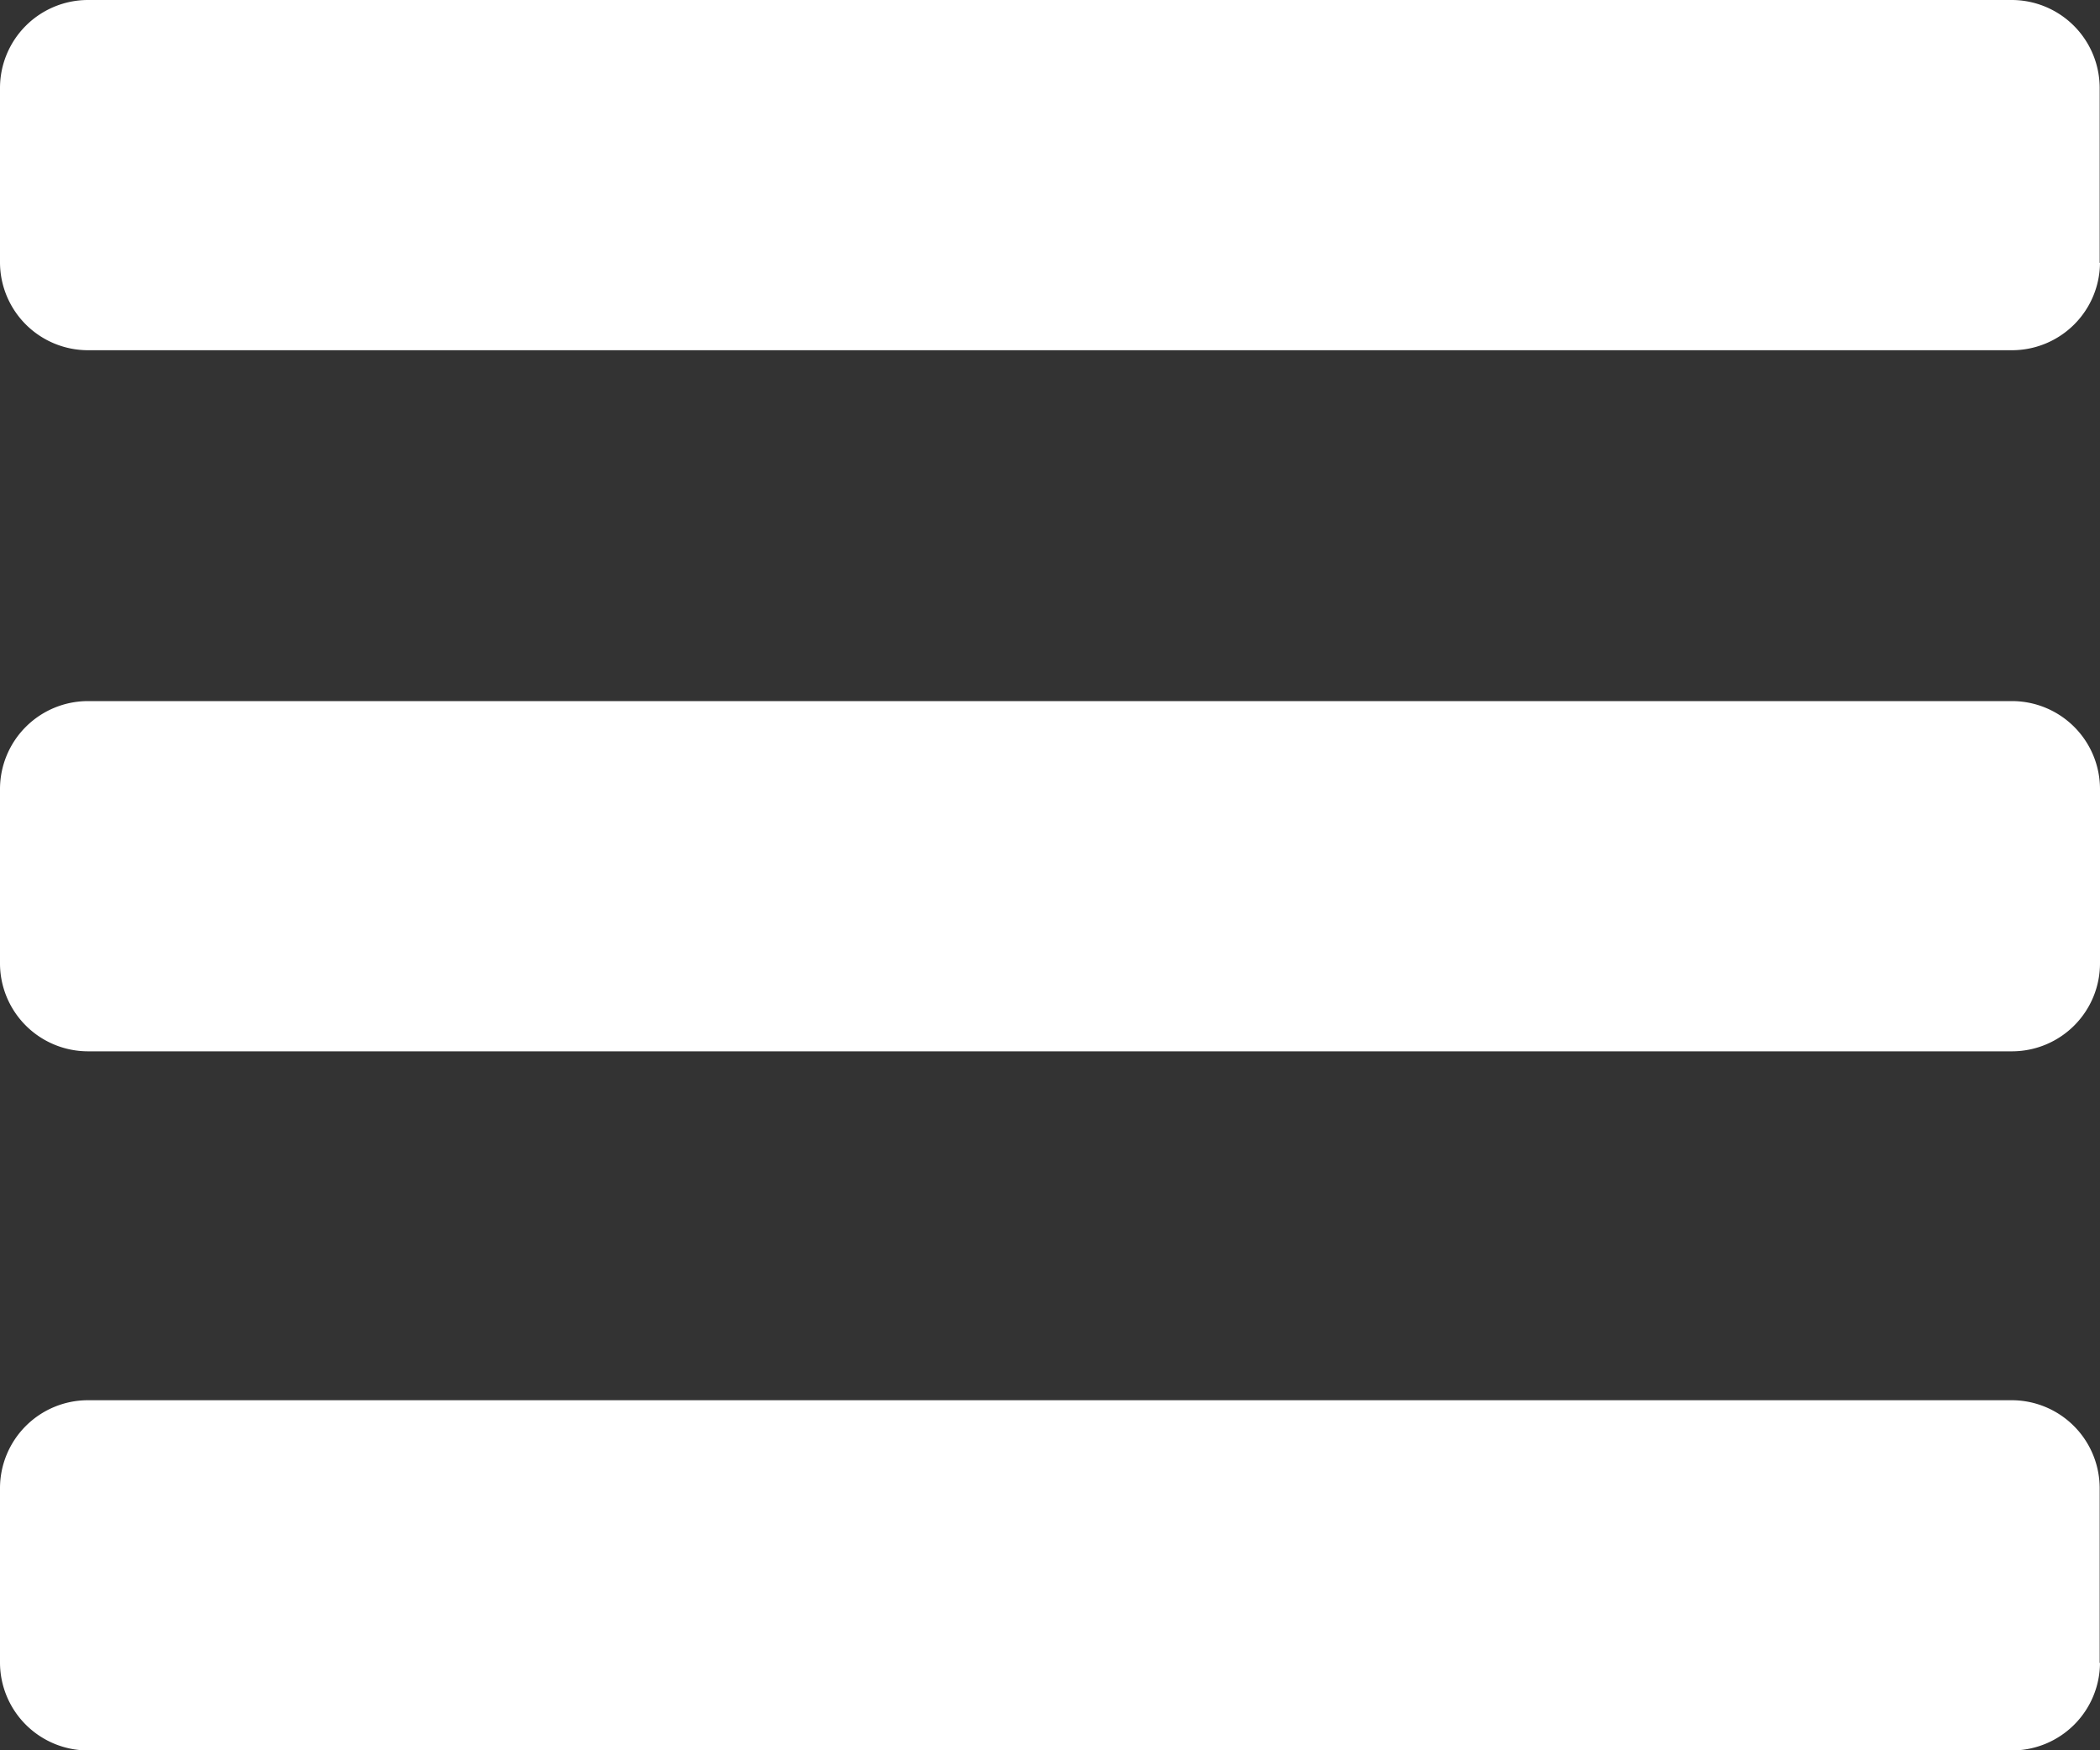
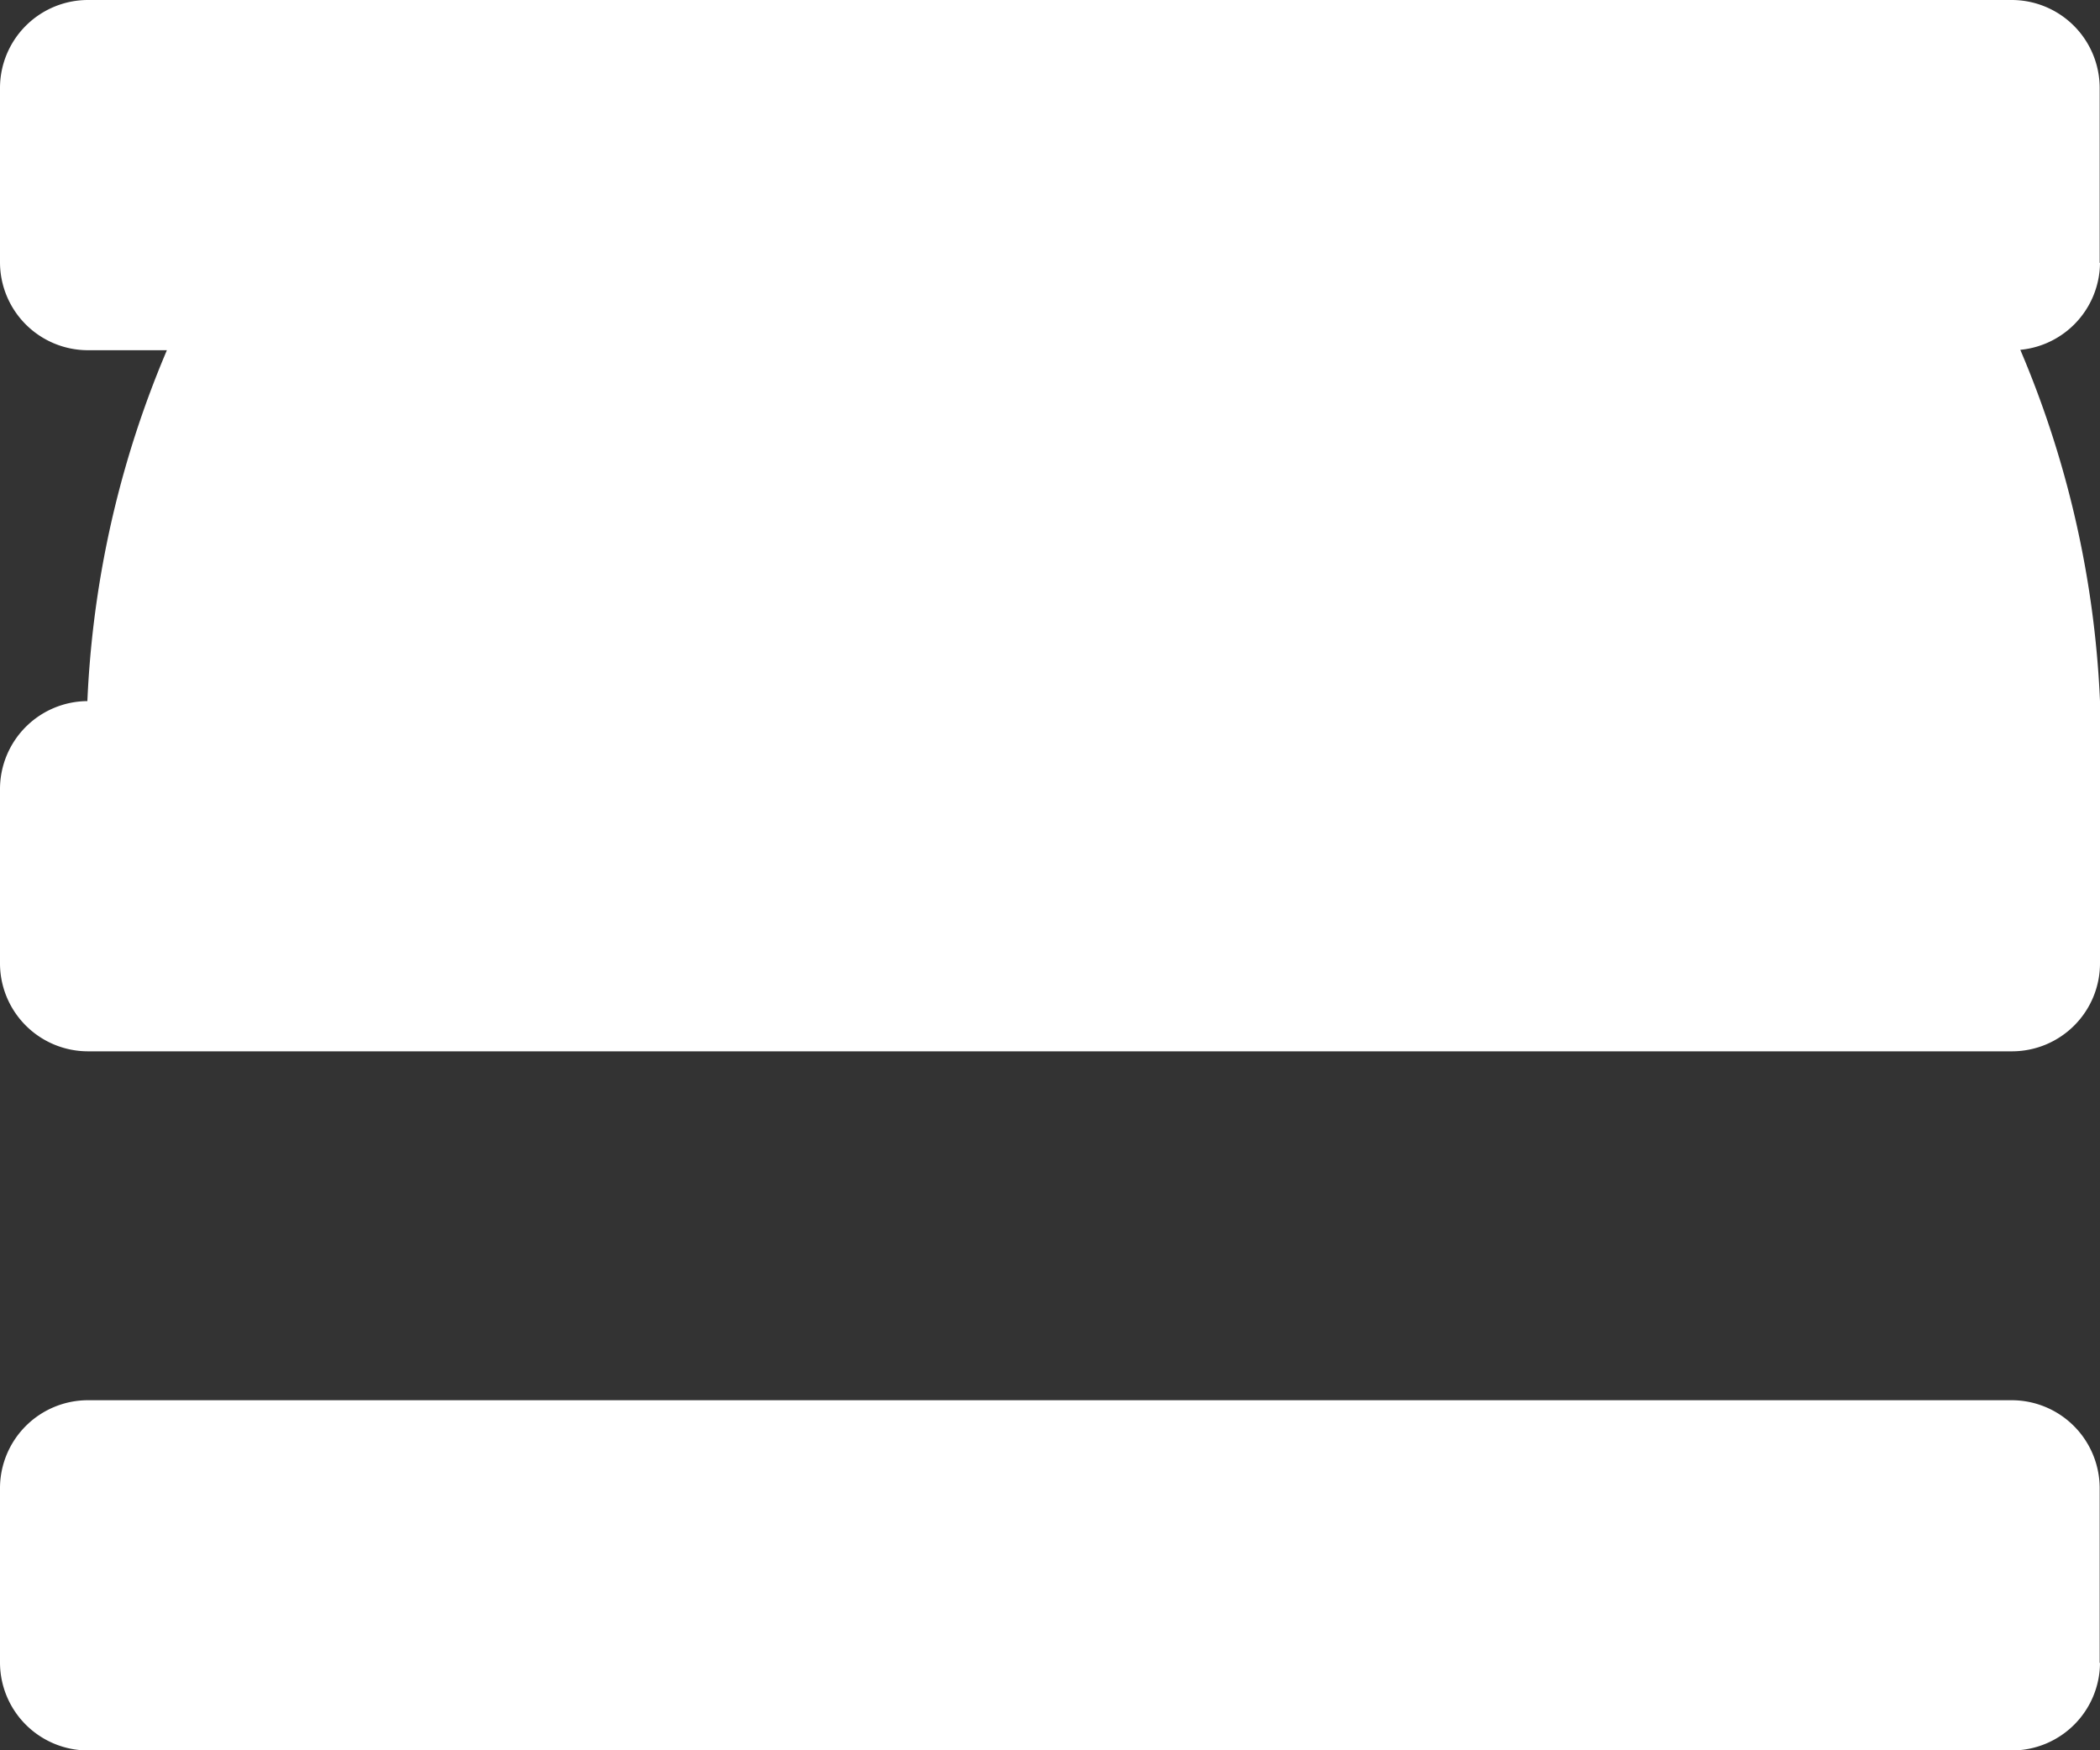
<svg xmlns="http://www.w3.org/2000/svg" data-name="Laag 1" viewBox="0 0 63.93 53.27">
  <rect x="0" y="0" width="63.93" height="53.27" fill="#333333" stroke="none" />
-   <path d="M63.93 8a2.68 2.68 0 01-2.66 2.66H2.66A2.68 2.68 0 010 8V2.66A2.68 2.68 0 012.66 0h58.6a2.68 2.68 0 012.66 2.66V8zm0 21.31A2.68 2.68 0 0161.27 32H2.66A2.68 2.68 0 010 29.3V24a2.68 2.68 0 012.66-2.66h58.6A2.68 2.68 0 0163.93 24v5.3zm0 21.31a2.68 2.68 0 01-2.66 2.66H2.66A2.68 2.68 0 010 50.61v-5.33a2.68 2.68 0 012.66-2.66h58.6a2.68 2.68 0 012.66 2.66v5.33z" fill="#fff" />
+   <path d="M63.93 8a2.68 2.68 0 01-2.66 2.66H2.66A2.68 2.68 0 010 8V2.66A2.68 2.68 0 012.66 0h58.6a2.68 2.68 0 012.66 2.66V8zm0 21.31A2.68 2.68 0 0161.27 32H2.66A2.68 2.68 0 010 29.3V24a2.68 2.68 0 012.66-2.66A2.68 2.68 0 0163.93 24v5.3zm0 21.31a2.68 2.68 0 01-2.66 2.66H2.66A2.68 2.68 0 010 50.61v-5.33a2.68 2.68 0 012.66-2.66h58.6a2.68 2.68 0 012.66 2.66v5.33z" fill="#fff" />
</svg>